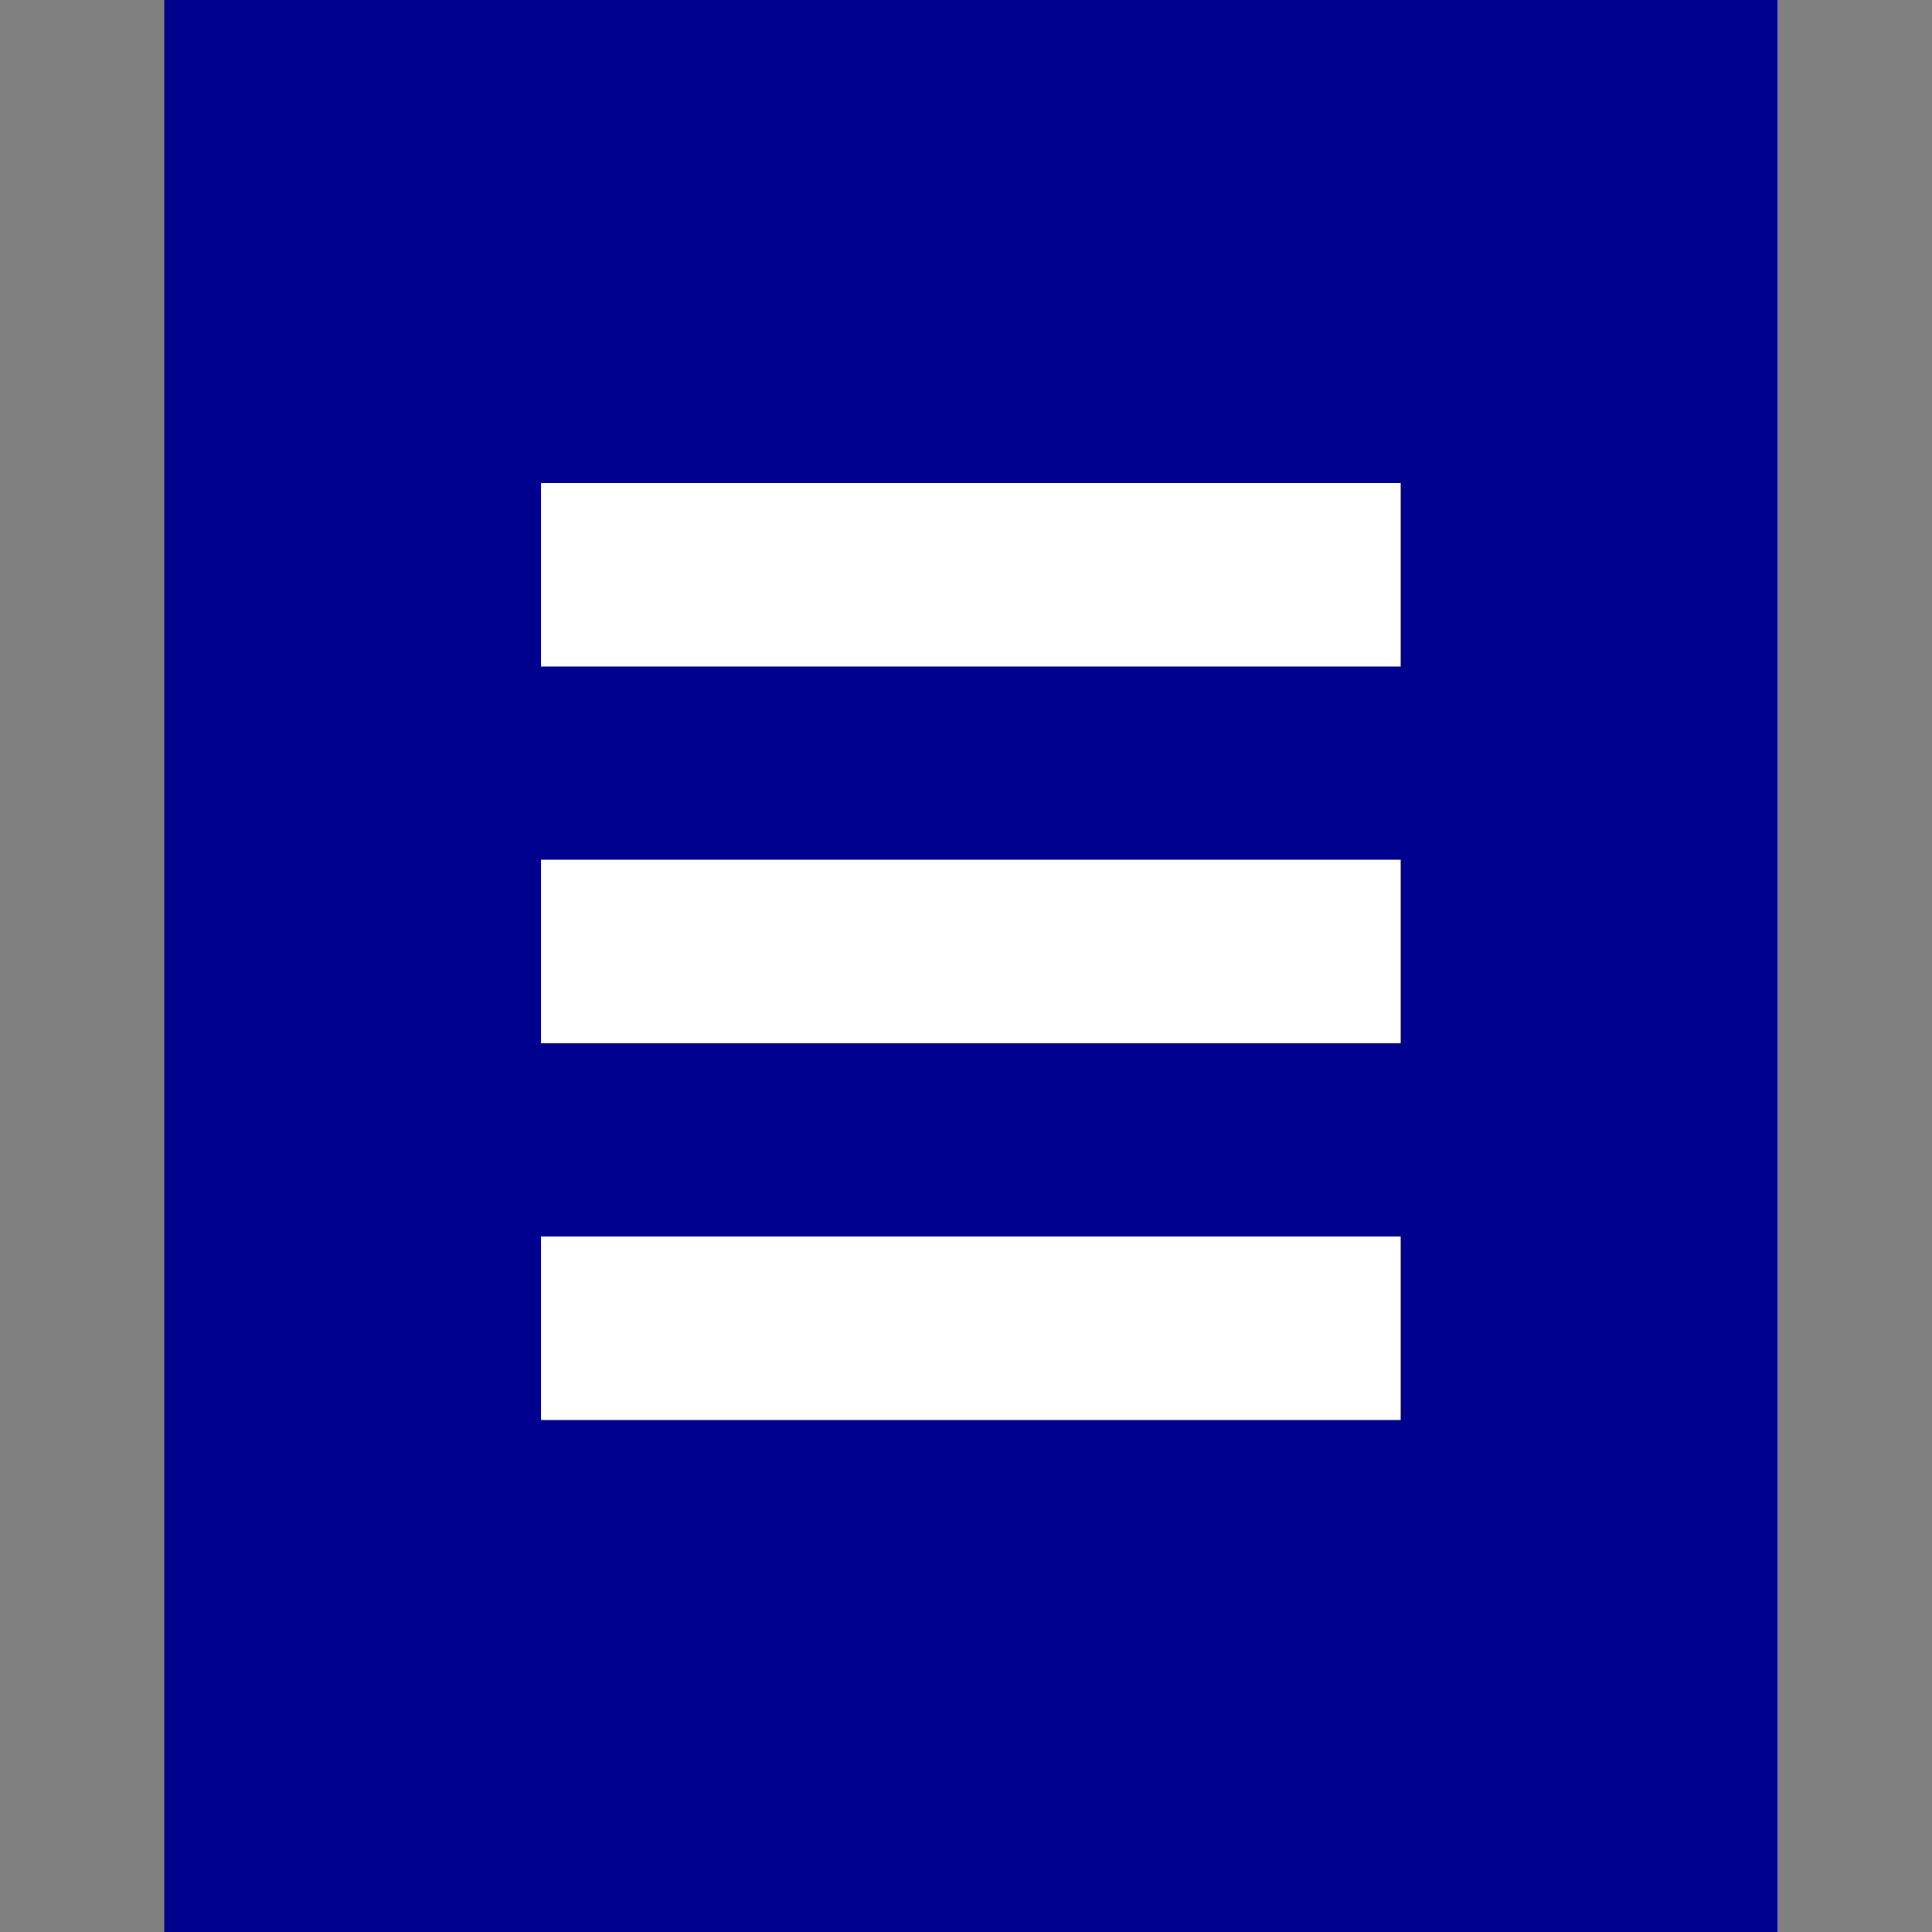
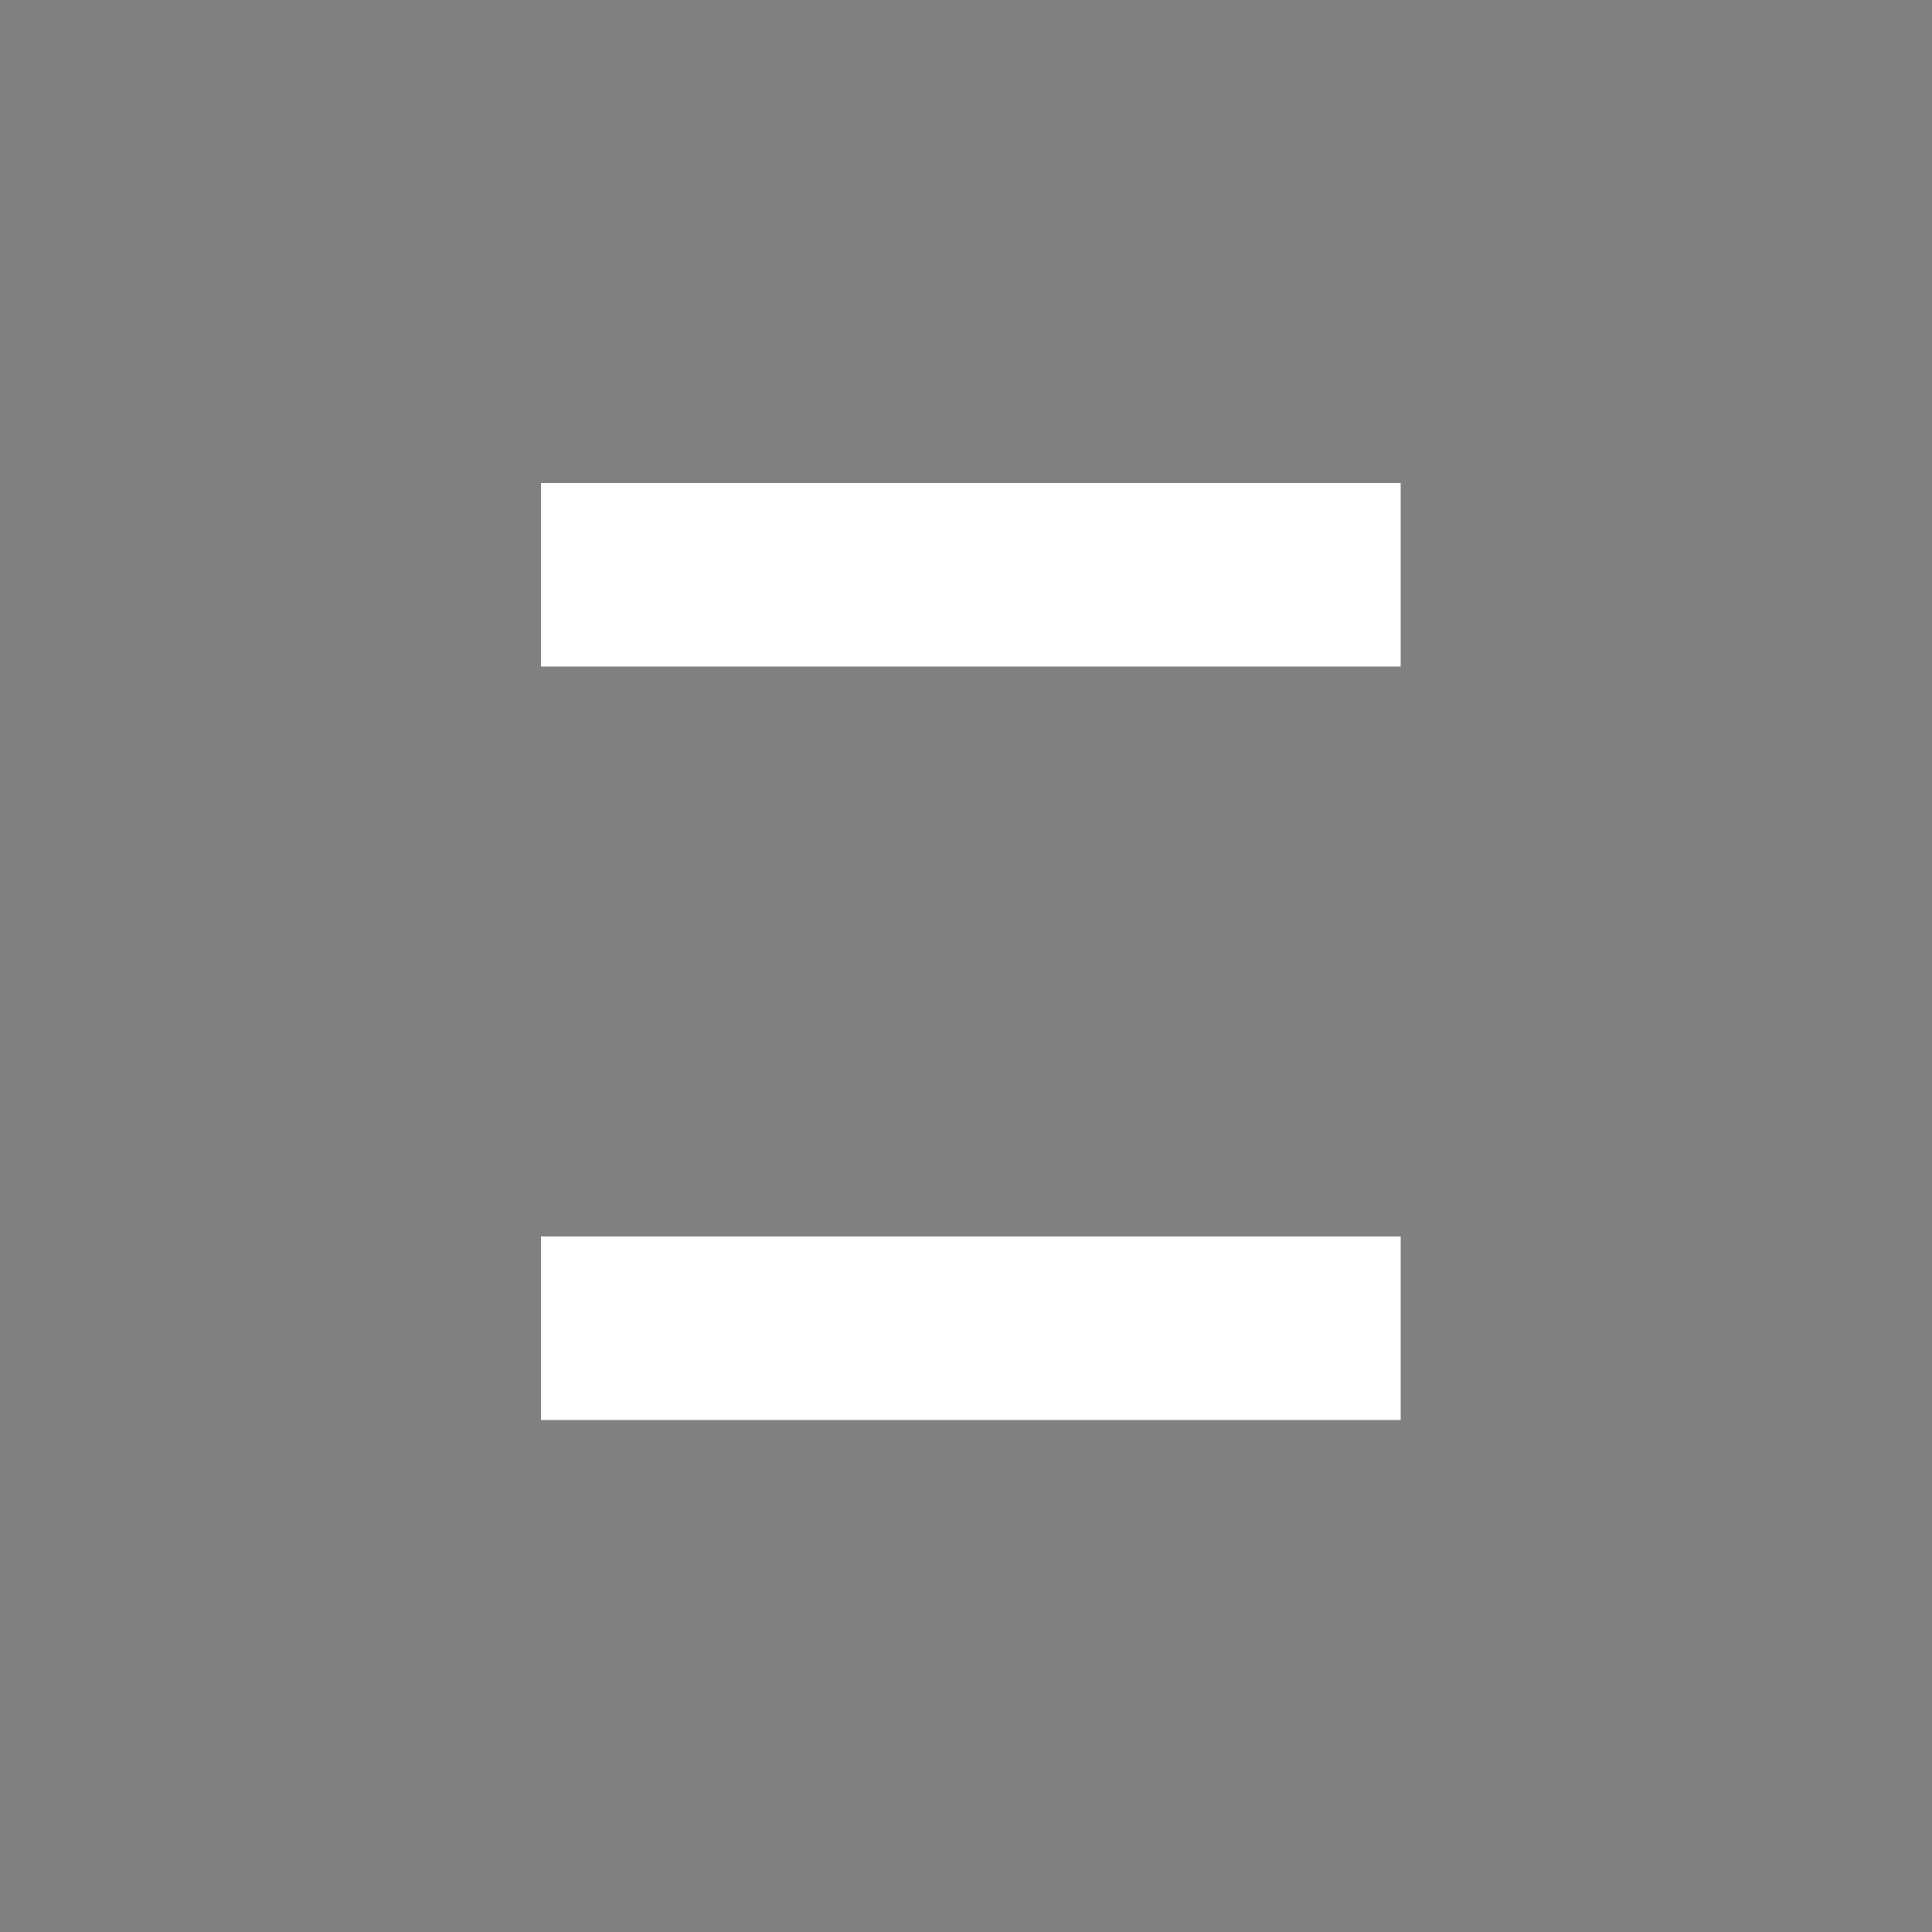
<svg xmlns="http://www.w3.org/2000/svg" version="1.1" id="レイヤー_1" x="0px" y="0px" viewBox="0 0 20 20" style="enable-background:new 0 0 20 20;" xml:space="preserve">
  <rect x="0" y="0" width="20" height="20" fill="#808080" stroke="none" />
  <style type="text/css">
	.st0{fill:#00008F;}
	.st1{fill:#FFFFFF;}
</style>
-   <rect id="長方形_3729" x="1.7" class="st0" width="16.7" height="20" />
  <rect x="5.6" y="5" class="st1" width="8.9" height="1.9" />
-   <rect x="5.6" y="8.9" class="st1" width="8.9" height="1.9" />
  <rect x="5.6" y="12.8" class="st1" width="8.9" height="1.9" />
</svg>